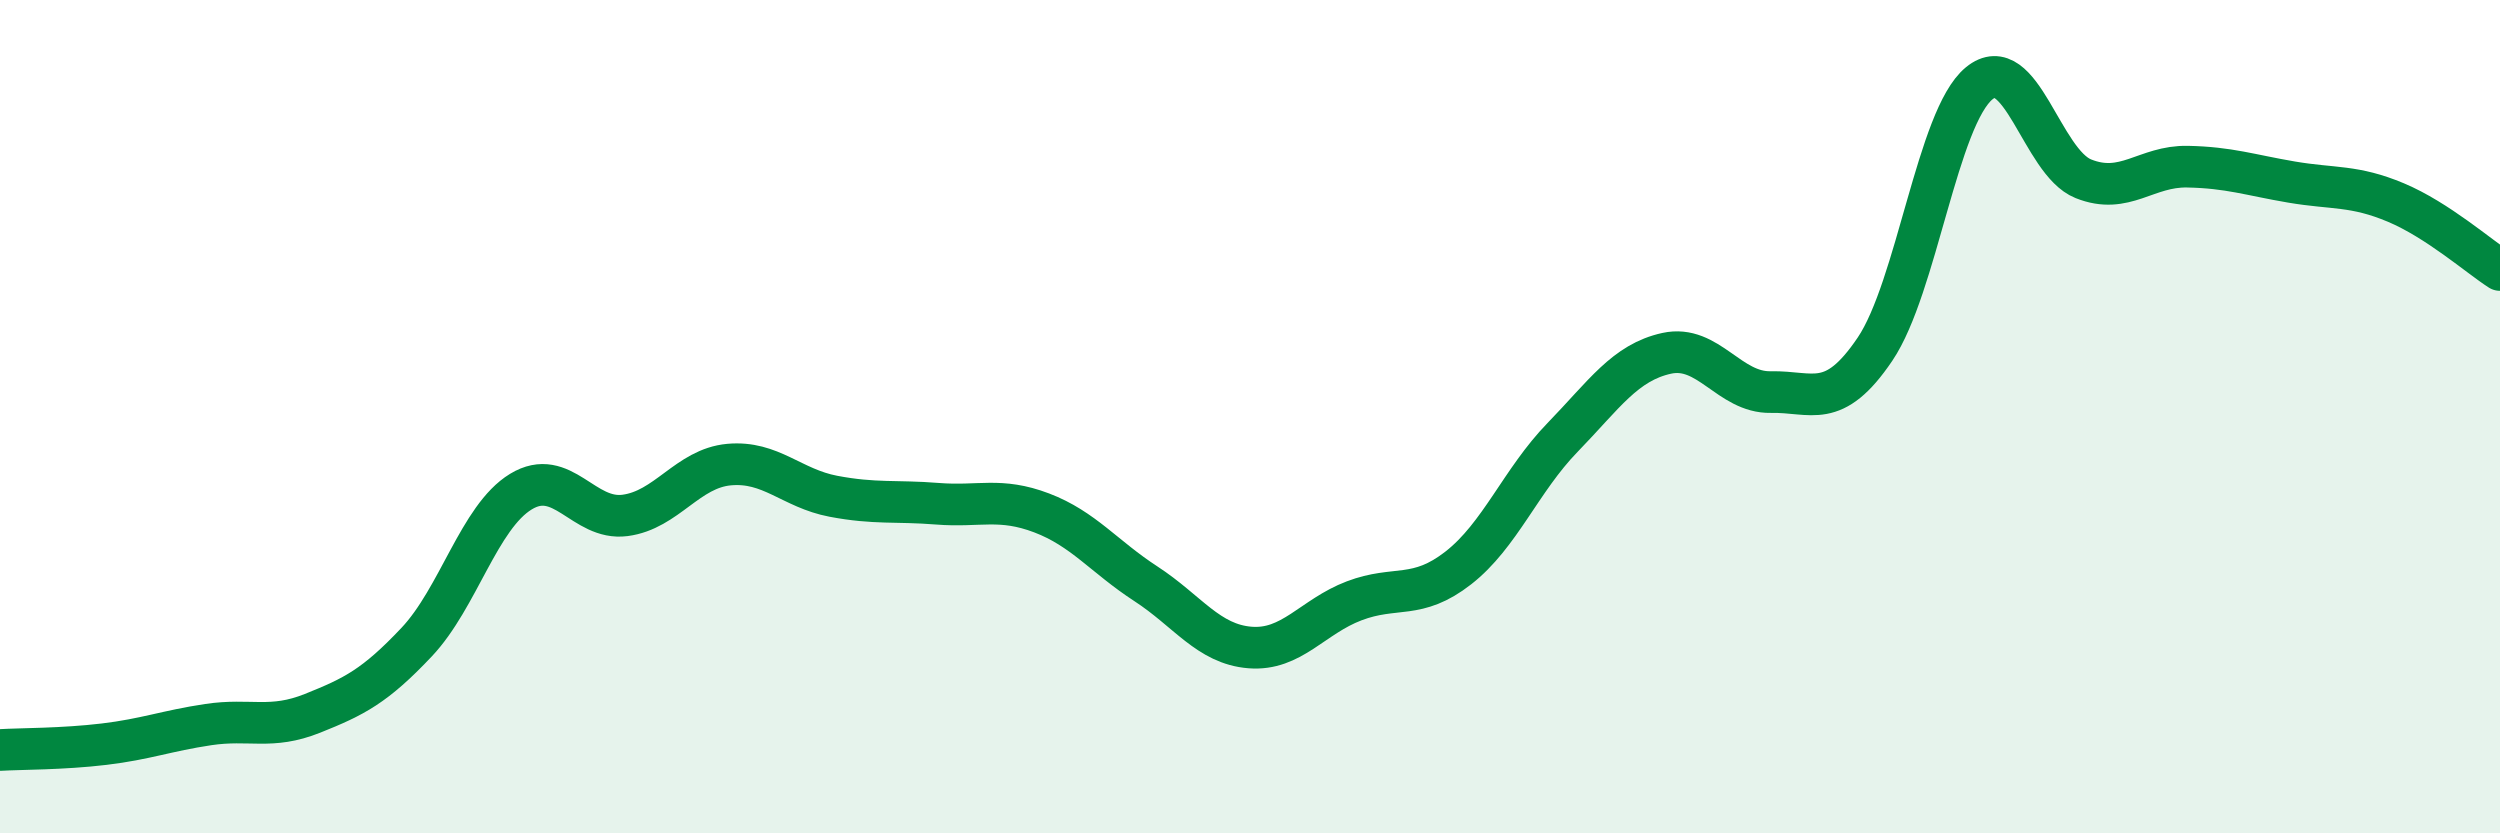
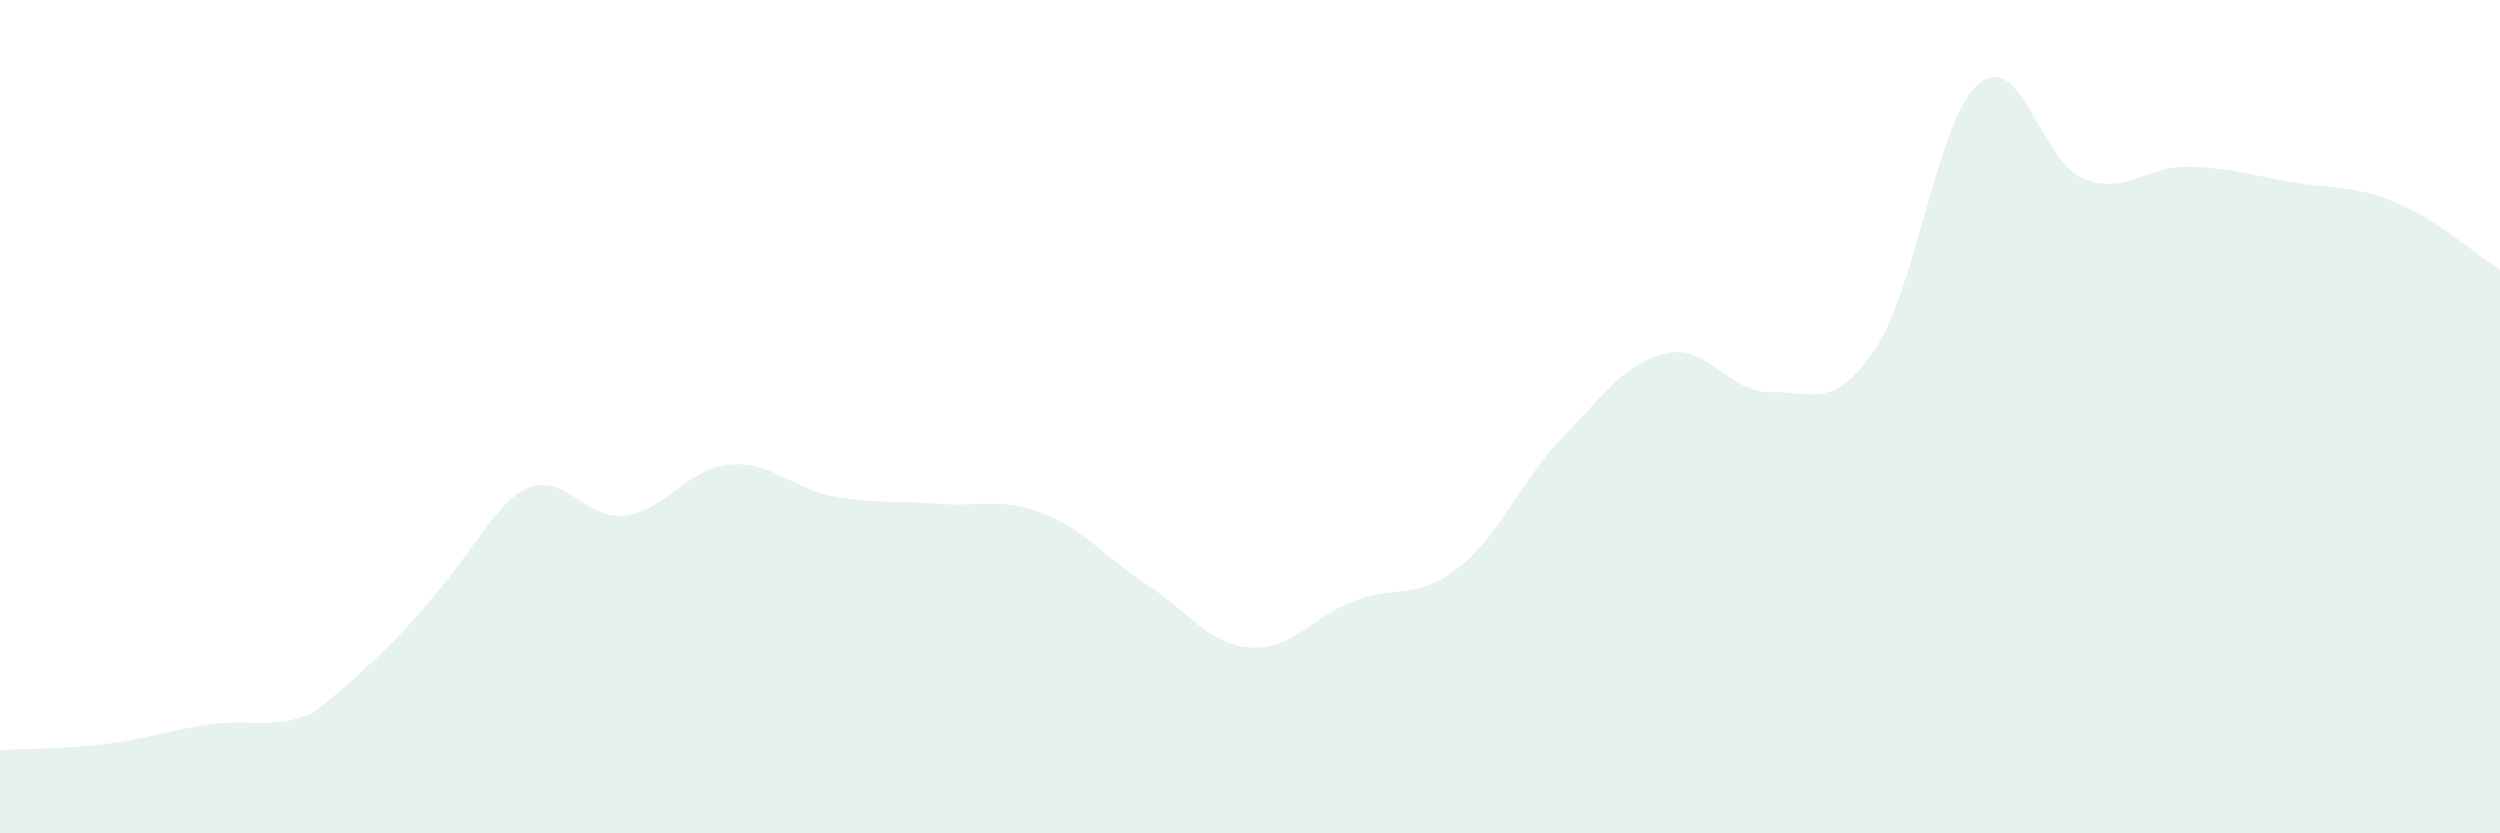
<svg xmlns="http://www.w3.org/2000/svg" width="60" height="20" viewBox="0 0 60 20">
-   <path d="M 0,18 C 0.5,17.97 1.5,17.98 2.5,17.86 C 3.5,17.74 4,17.54 5,17.39 C 6,17.24 6.5,17.52 7.5,17.12 C 8.5,16.72 9,16.47 10,15.41 C 11,14.35 11.5,12.41 12.5,11.8 C 13.5,11.19 14,12.5 15,12.37 C 16,12.24 16.5,11.24 17.5,11.15 C 18.5,11.06 19,11.72 20,11.91 C 21,12.1 21.5,12.01 22.5,12.09 C 23.5,12.17 24,11.93 25,12.31 C 26,12.69 26.5,13.36 27.5,14.01 C 28.5,14.66 29,15.46 30,15.54 C 31,15.62 31.5,14.8 32.5,14.42 C 33.5,14.04 34,14.41 35,13.63 C 36,12.85 36.5,11.53 37.5,10.5 C 38.5,9.47 39,8.7 40,8.48 C 41,8.26 41.5,9.43 42.5,9.41 C 43.5,9.39 44,9.86 45,8.38 C 46,6.9 46.5,2.82 47.5,2 C 48.5,1.18 49,3.89 50,4.29 C 51,4.69 51.5,3.98 52.5,4 C 53.5,4.02 54,4.2 55,4.37 C 56,4.54 56.5,4.44 57.5,4.86 C 58.5,5.28 59.5,6.16 60,6.48L60 20L0 20Z" fill="#008740" opacity="0.1" stroke-linecap="round" stroke-linejoin="round" />
-   <path d="M 0,18 C 0.5,17.97 1.5,17.98 2.5,17.86 C 3.5,17.74 4,17.54 5,17.39 C 6,17.24 6.5,17.52 7.5,17.12 C 8.5,16.72 9,16.47 10,15.41 C 11,14.35 11.5,12.41 12.5,11.8 C 13.5,11.19 14,12.5 15,12.37 C 16,12.24 16.5,11.24 17.5,11.15 C 18.5,11.06 19,11.72 20,11.91 C 21,12.1 21.5,12.01 22.5,12.09 C 23.5,12.17 24,11.93 25,12.31 C 26,12.69 26.5,13.36 27.5,14.01 C 28.5,14.66 29,15.46 30,15.54 C 31,15.62 31.5,14.8 32.5,14.42 C 33.5,14.04 34,14.41 35,13.63 C 36,12.85 36.5,11.53 37.5,10.5 C 38.5,9.47 39,8.7 40,8.48 C 41,8.26 41.5,9.43 42.5,9.41 C 43.5,9.39 44,9.86 45,8.38 C 46,6.9 46.5,2.82 47.5,2 C 48.5,1.18 49,3.89 50,4.29 C 51,4.69 51.5,3.98 52.5,4 C 53.5,4.02 54,4.2 55,4.37 C 56,4.54 56.5,4.44 57.5,4.86 C 58.5,5.28 59.5,6.16 60,6.48" stroke="#008740" stroke-width="1" fill="none" stroke-linecap="round" stroke-linejoin="round" />
+   <path d="M 0,18 C 0.5,17.97 1.5,17.98 2.5,17.86 C 3.5,17.74 4,17.54 5,17.39 C 6,17.24 6.5,17.52 7.5,17.12 C 11,14.35 11.5,12.41 12.5,11.8 C 13.5,11.19 14,12.5 15,12.37 C 16,12.24 16.5,11.24 17.5,11.15 C 18.5,11.06 19,11.72 20,11.91 C 21,12.1 21.5,12.01 22.5,12.09 C 23.5,12.17 24,11.93 25,12.31 C 26,12.69 26.5,13.36 27.5,14.01 C 28.5,14.66 29,15.46 30,15.54 C 31,15.62 31.5,14.8 32.5,14.42 C 33.5,14.04 34,14.41 35,13.63 C 36,12.85 36.5,11.53 37.5,10.5 C 38.5,9.47 39,8.7 40,8.48 C 41,8.26 41.5,9.43 42.5,9.41 C 43.5,9.39 44,9.86 45,8.38 C 46,6.9 46.5,2.82 47.5,2 C 48.5,1.18 49,3.89 50,4.29 C 51,4.69 51.5,3.98 52.5,4 C 53.5,4.02 54,4.2 55,4.37 C 56,4.54 56.5,4.44 57.5,4.86 C 58.5,5.28 59.5,6.16 60,6.48L60 20L0 20Z" fill="#008740" opacity="0.1" stroke-linecap="round" stroke-linejoin="round" />
</svg>